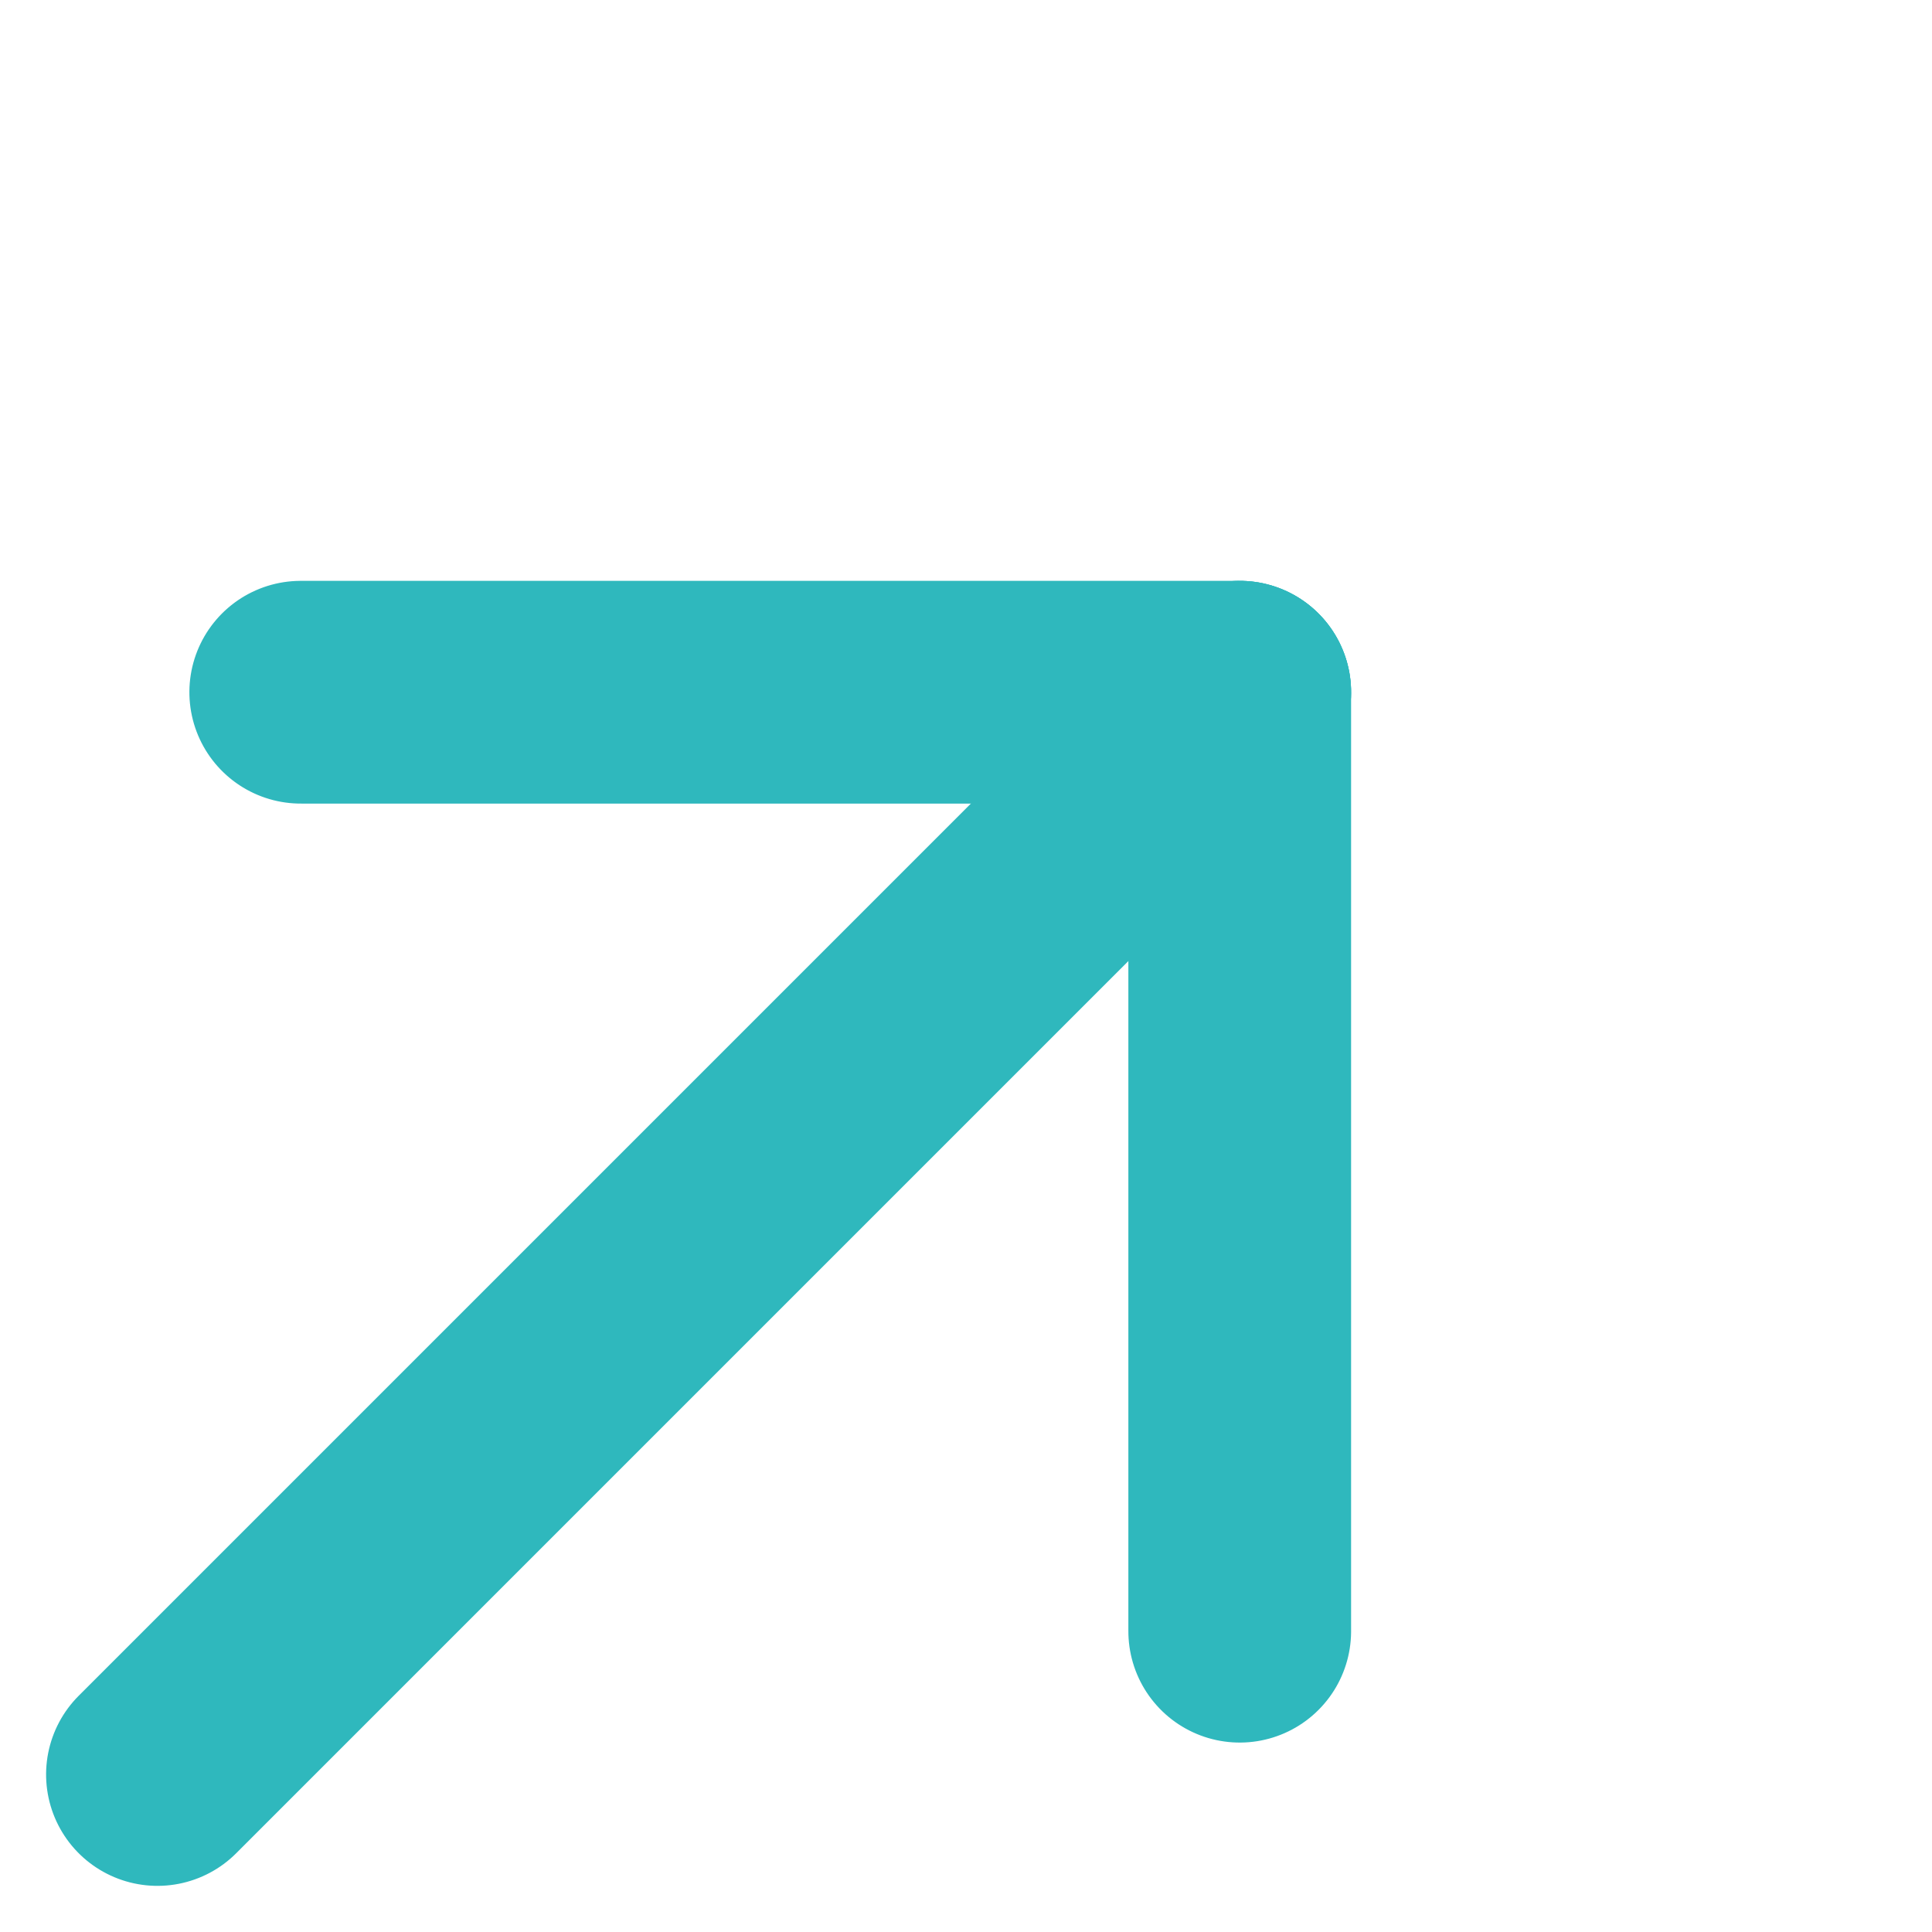
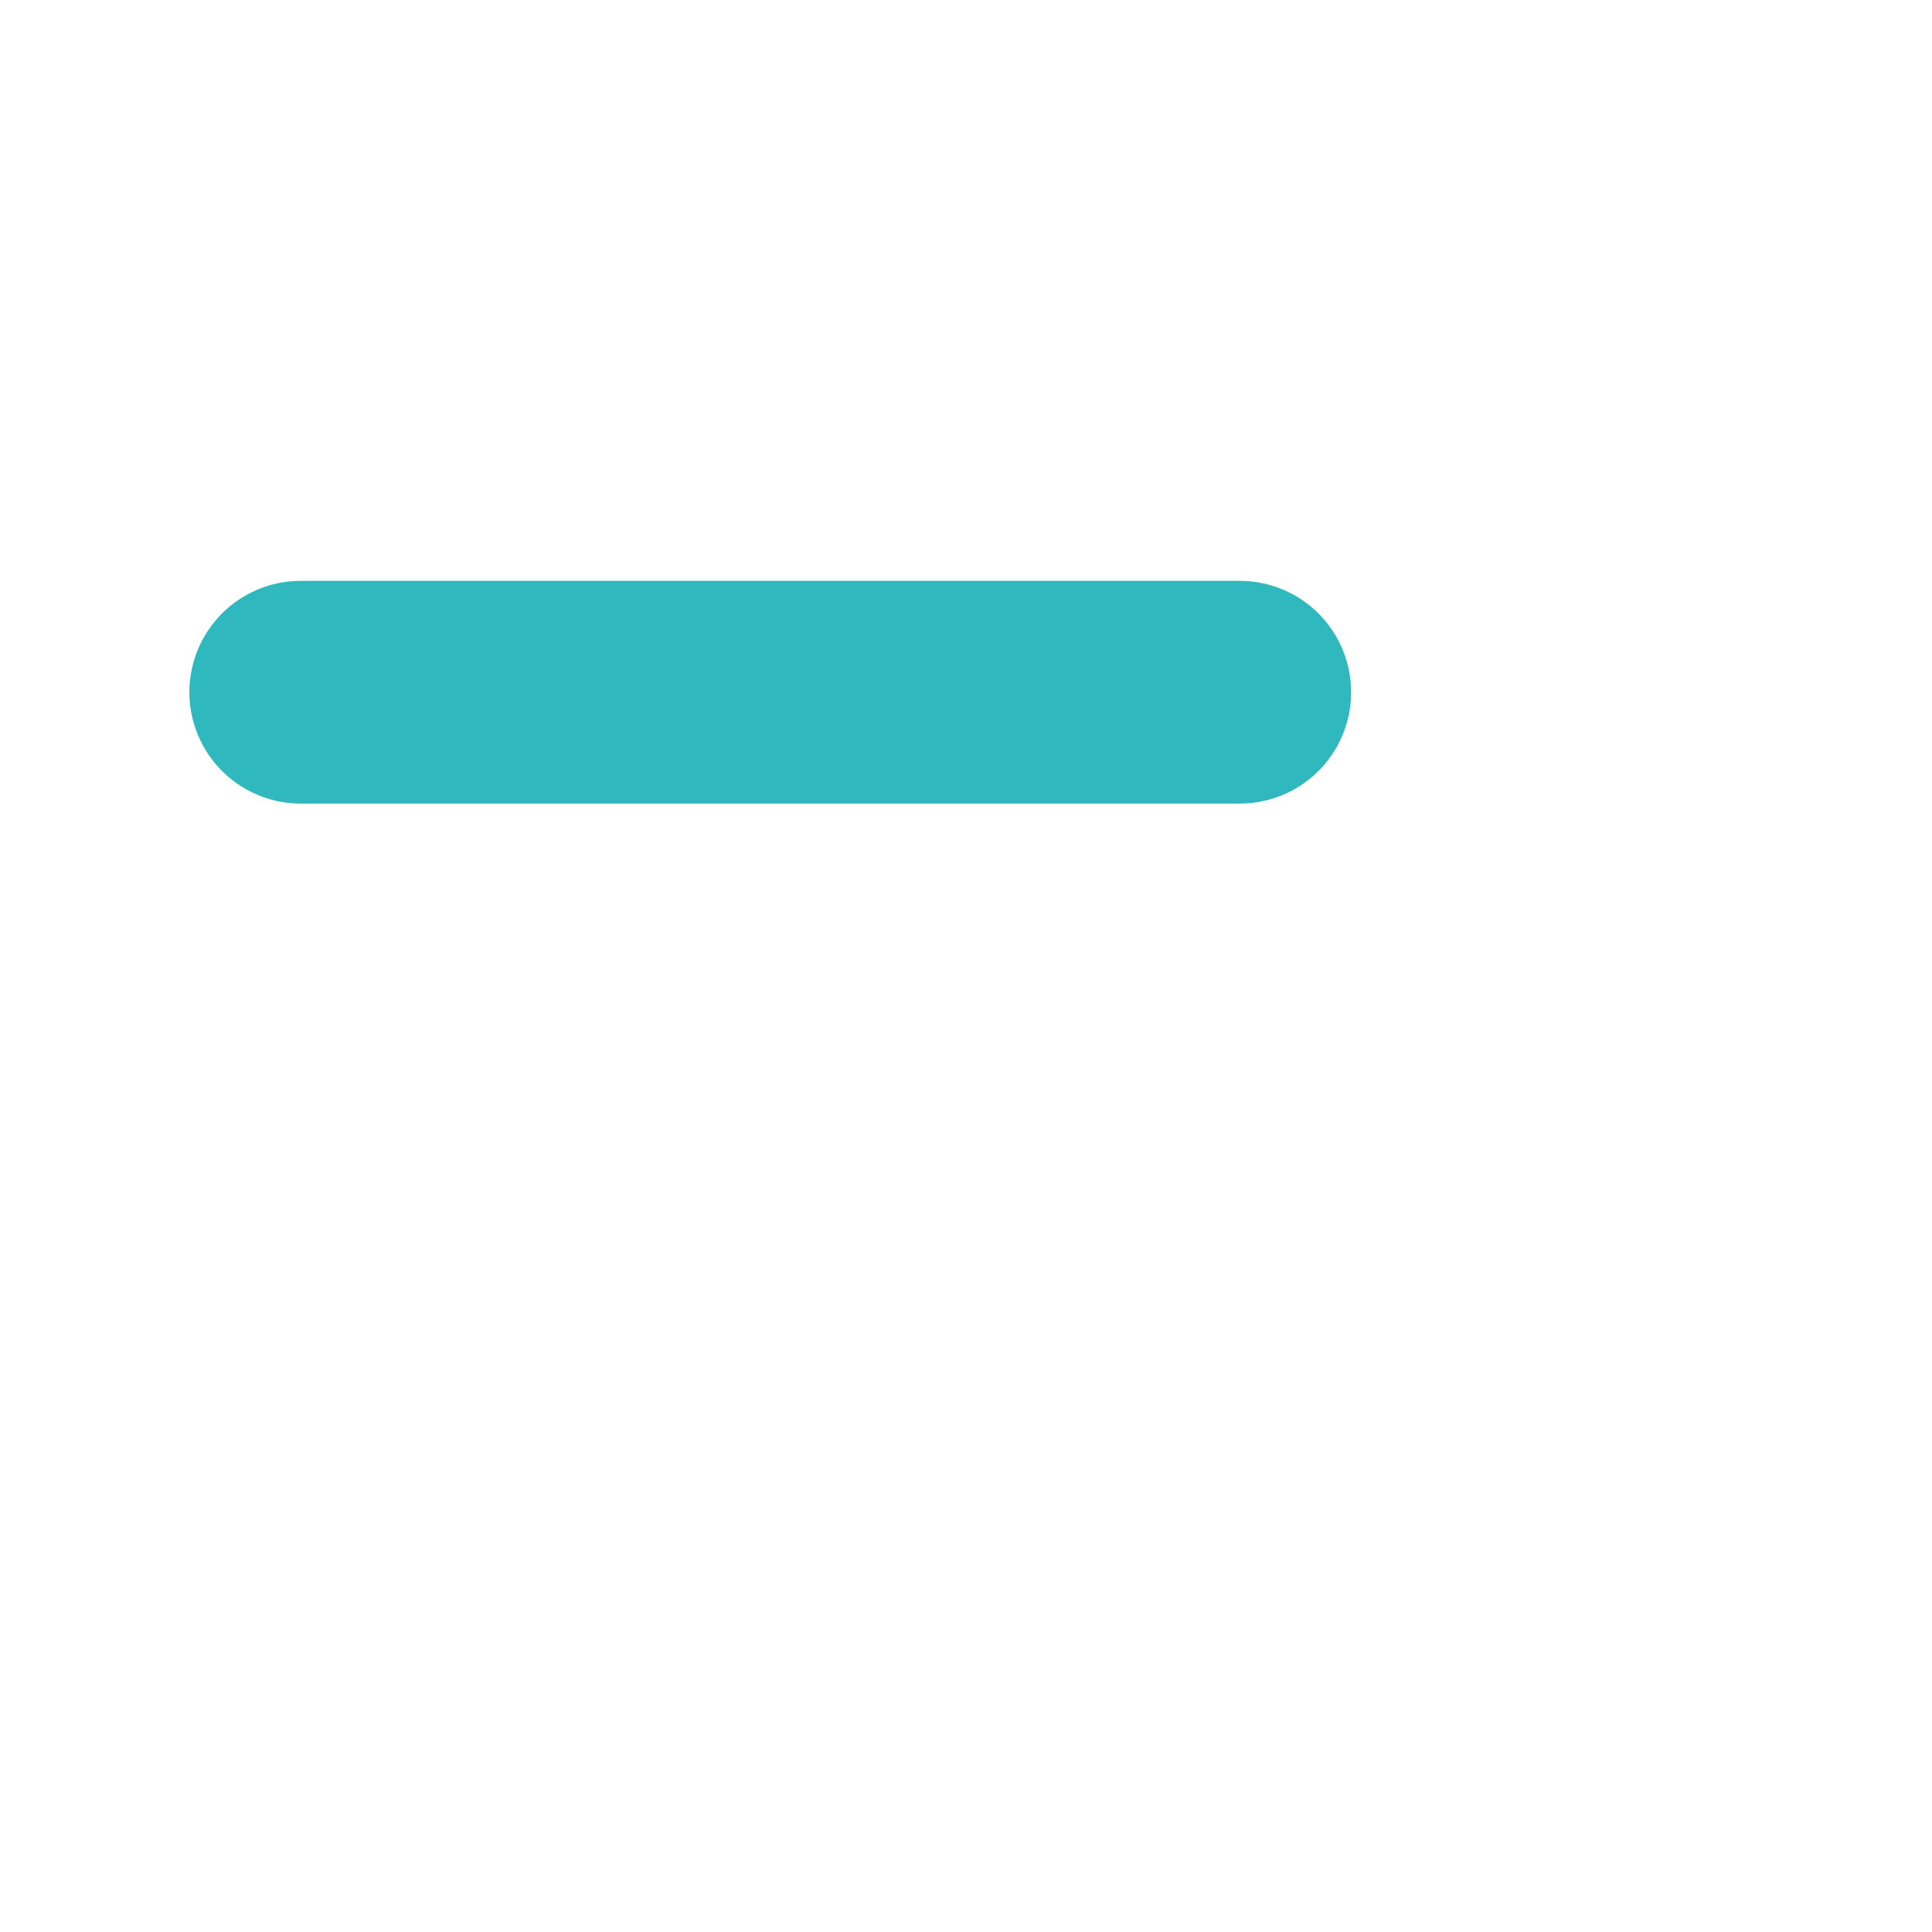
<svg xmlns="http://www.w3.org/2000/svg" width="52.045" height="52.045" viewBox="0 0 52.045 52.045">
  <g id="グループ_136" data-name="グループ 136" transform="translate(-556.175 -135.038)">
    <g id="グループ_135" data-name="グループ 135" transform="translate(576.924 141.038) rotate(45)">
-       <line id="線_16" data-name="線 16" y2="41.231" transform="translate(17.886 0)" fill="none" stroke="#2fb8bd" stroke-linecap="round" stroke-width="6" />
      <line id="線_17" data-name="線 17" y1="17.886" x2="17.886" transform="translate(0 0)" fill="none" stroke="#2fb8bd" stroke-linecap="round" stroke-width="6" />
-       <line id="線_18" data-name="線 18" x1="17.886" y1="17.886" transform="translate(17.886 0)" fill="none" stroke="#2fb8bd" stroke-linecap="round" stroke-width="6" />
    </g>
  </g>
</svg>